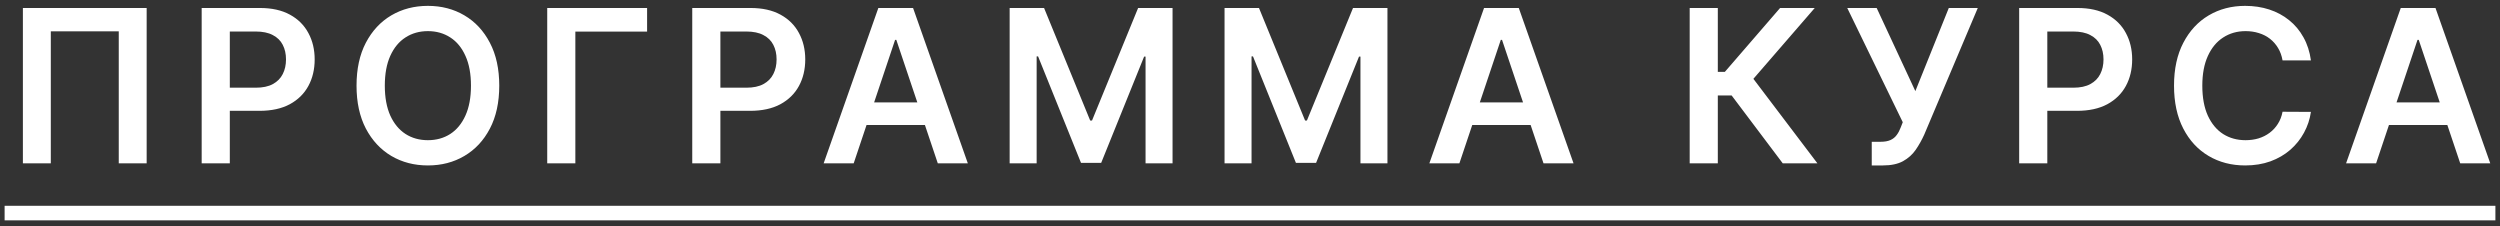
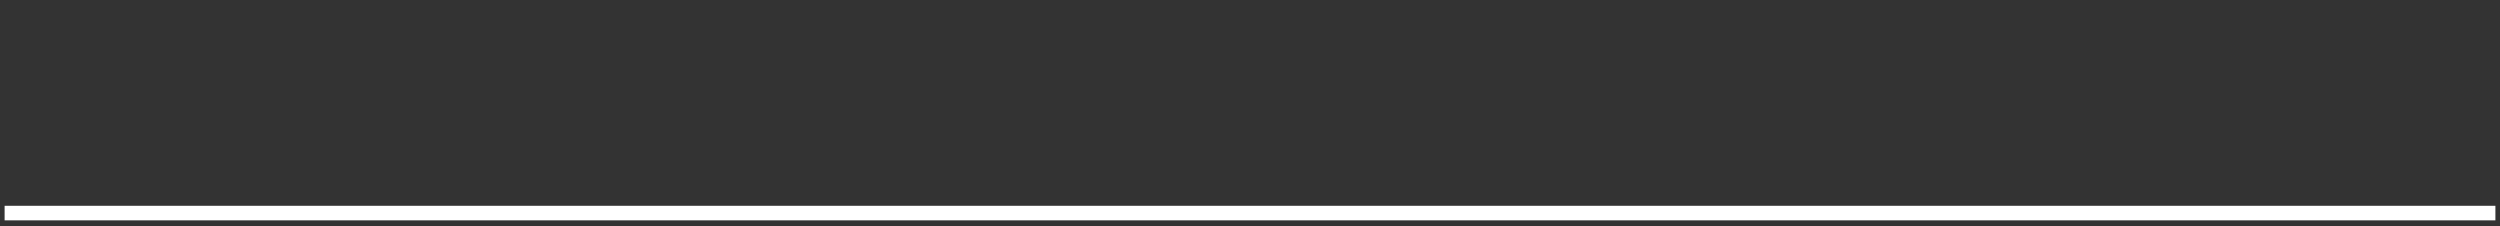
<svg xmlns="http://www.w3.org/2000/svg" width="199" height="18" viewBox="0 0 199 18" fill="none">
  <rect x="0" y="0" width="199" height="18" fill="#333333" stroke="none" />
-   <path d="M11.674 0.636V13H9.453V2.496H4.044V13H1.822V0.636H11.674ZM16.053 13V0.636H20.689C21.639 0.636 22.436 0.813 23.08 1.168C23.728 1.522 24.217 2.009 24.547 2.629C24.881 3.244 25.048 3.945 25.048 4.729C25.048 5.522 24.881 6.227 24.547 6.842C24.213 7.458 23.72 7.943 23.068 8.297C22.416 8.647 21.613 8.822 20.659 8.822H17.587V6.981H20.358C20.913 6.981 21.368 6.885 21.722 6.691C22.076 6.498 22.338 6.233 22.507 5.895C22.68 5.556 22.766 5.168 22.766 4.729C22.766 4.291 22.68 3.904 22.507 3.57C22.338 3.236 22.074 2.977 21.716 2.792C21.362 2.602 20.905 2.508 20.345 2.508H18.293V13H16.053ZM39.741 6.818C39.741 8.15 39.492 9.291 38.993 10.241C38.498 11.187 37.821 11.911 36.964 12.414C36.111 12.918 35.143 13.169 34.06 13.169C32.978 13.169 32.008 12.918 31.151 12.414C30.297 11.907 29.621 11.181 29.122 10.235C28.627 9.285 28.38 8.146 28.38 6.818C28.38 5.486 28.627 4.347 29.122 3.401C29.621 2.451 30.297 1.725 31.151 1.222C32.008 0.719 32.978 0.467 34.06 0.467C35.143 0.467 36.111 0.719 36.964 1.222C37.821 1.725 38.498 2.451 38.993 3.401C39.492 4.347 39.741 5.486 39.741 6.818ZM37.489 6.818C37.489 5.88 37.343 5.09 37.049 4.446C36.759 3.798 36.356 3.309 35.841 2.979C35.326 2.645 34.733 2.478 34.06 2.478C33.388 2.478 32.795 2.645 32.279 2.979C31.764 3.309 31.36 3.798 31.066 4.446C30.776 5.09 30.631 5.88 30.631 6.818C30.631 7.756 30.776 8.549 31.066 9.197C31.36 9.841 31.764 10.33 32.279 10.664C32.795 10.994 33.388 11.159 34.06 11.159C34.733 11.159 35.326 10.994 35.841 10.664C36.356 10.33 36.759 9.841 37.049 9.197C37.343 8.549 37.489 7.756 37.489 6.818ZM51.509 0.636V2.514H45.798V13H43.559V0.636H51.509ZM55.103 13V0.636H59.74C60.69 0.636 61.486 0.813 62.13 1.168C62.778 1.522 63.267 2.009 63.597 2.629C63.931 3.244 64.098 3.945 64.098 4.729C64.098 5.522 63.931 6.227 63.597 6.842C63.263 7.458 62.77 7.943 62.118 8.297C61.466 8.647 60.663 8.822 59.709 8.822H56.637V6.981H59.408C59.963 6.981 60.418 6.885 60.772 6.691C61.126 6.498 61.388 6.233 61.557 5.895C61.73 5.556 61.816 5.168 61.816 4.729C61.816 4.291 61.73 3.904 61.557 3.57C61.388 3.236 61.124 2.977 60.766 2.792C60.412 2.602 59.955 2.508 59.396 2.508H57.343V13H55.103ZM67.954 13H65.563L69.916 0.636H72.68L77.039 13H74.648L71.346 3.172H71.25L67.954 13ZM68.032 8.152H74.552V9.951H68.032V8.152ZM80.368 0.636H83.108L86.779 9.595H86.924L90.594 0.636H93.335V13H91.186V4.506H91.071L87.654 12.964H86.048L82.631 4.488H82.517V13H80.368V0.636ZM97.474 0.636H100.215L103.885 9.595H104.03L107.7 0.636H110.441V13H108.292V4.506H108.177L104.76 12.964H103.155L99.738 4.488H99.623V13H97.474V0.636ZM116.168 13H113.777L118.13 0.636H120.895L125.253 13H122.863L119.561 3.172H119.464L116.168 13ZM116.246 8.152H122.766V9.951H116.246V8.152ZM141.906 13L137.837 7.597H136.738V13H134.499V0.636H136.738V5.719H137.3L141.695 0.636H144.454L139.57 6.275L144.665 13H141.906ZM148.991 13.169V11.286H149.697C150.015 11.286 150.277 11.239 150.482 11.147C150.687 11.054 150.852 10.921 150.977 10.748C151.106 10.575 151.212 10.374 151.297 10.145L151.46 9.728L147.041 0.636H149.383L152.462 7.253L155.124 0.636H157.431L153.168 10.718C152.971 11.153 152.744 11.557 152.486 11.931C152.229 12.302 151.893 12.602 151.478 12.831C151.068 13.056 150.532 13.169 149.872 13.169H148.991ZM160.726 13V0.636H165.362C166.312 0.636 167.109 0.813 167.753 1.168C168.401 1.522 168.89 2.009 169.22 2.629C169.554 3.244 169.721 3.945 169.721 4.729C169.721 5.522 169.554 6.227 169.22 6.842C168.886 7.458 168.393 7.943 167.741 8.297C167.089 8.647 166.286 8.822 165.332 8.822H162.259V6.981H165.03C165.586 6.981 166.04 6.885 166.394 6.691C166.749 6.498 167.01 6.233 167.179 5.895C167.352 5.556 167.439 5.168 167.439 4.729C167.439 4.291 167.352 3.904 167.179 3.57C167.01 3.236 166.747 2.977 166.388 2.792C166.034 2.602 165.577 2.508 165.018 2.508H162.966V13H160.726ZM183.949 4.808H181.691C181.627 4.438 181.508 4.11 181.335 3.824C181.162 3.534 180.947 3.289 180.689 3.087C180.431 2.886 180.138 2.735 179.808 2.635C179.482 2.53 179.13 2.478 178.751 2.478C178.079 2.478 177.483 2.647 176.964 2.985C176.445 3.319 176.039 3.81 175.745 4.458C175.451 5.102 175.304 5.888 175.304 6.818C175.304 7.764 175.451 8.561 175.745 9.209C176.043 9.853 176.449 10.34 176.964 10.67C177.483 10.996 178.077 11.159 178.745 11.159C179.115 11.159 179.462 11.11 179.784 11.014C180.11 10.913 180.401 10.766 180.659 10.573C180.92 10.38 181.14 10.143 181.317 9.861C181.498 9.579 181.623 9.257 181.691 8.895L183.949 8.907C183.864 9.495 183.681 10.046 183.4 10.561C183.122 11.076 182.758 11.531 182.307 11.925C181.856 12.316 181.329 12.622 180.725 12.843C180.122 13.06 179.451 13.169 178.715 13.169C177.628 13.169 176.658 12.918 175.805 12.414C174.952 11.911 174.28 11.185 173.789 10.235C173.298 9.285 173.052 8.146 173.052 6.818C173.052 5.486 173.3 4.347 173.795 3.401C174.29 2.451 174.964 1.725 175.817 1.222C176.67 0.719 177.636 0.467 178.715 0.467C179.403 0.467 180.043 0.564 180.635 0.757C181.226 0.95 181.754 1.234 182.216 1.608C182.679 1.979 183.06 2.433 183.357 2.973C183.659 3.508 183.856 4.12 183.949 4.808ZM189.138 13H186.748L191.1 0.636H193.865L198.224 13H195.833L192.531 3.172H192.434L189.138 13ZM189.217 8.152H195.737V9.951H189.217V8.152Z" fill="white" />
  <path d="M0.367 16.381H198.634V17.54H0.367V16.381Z" fill="white" />
</svg>